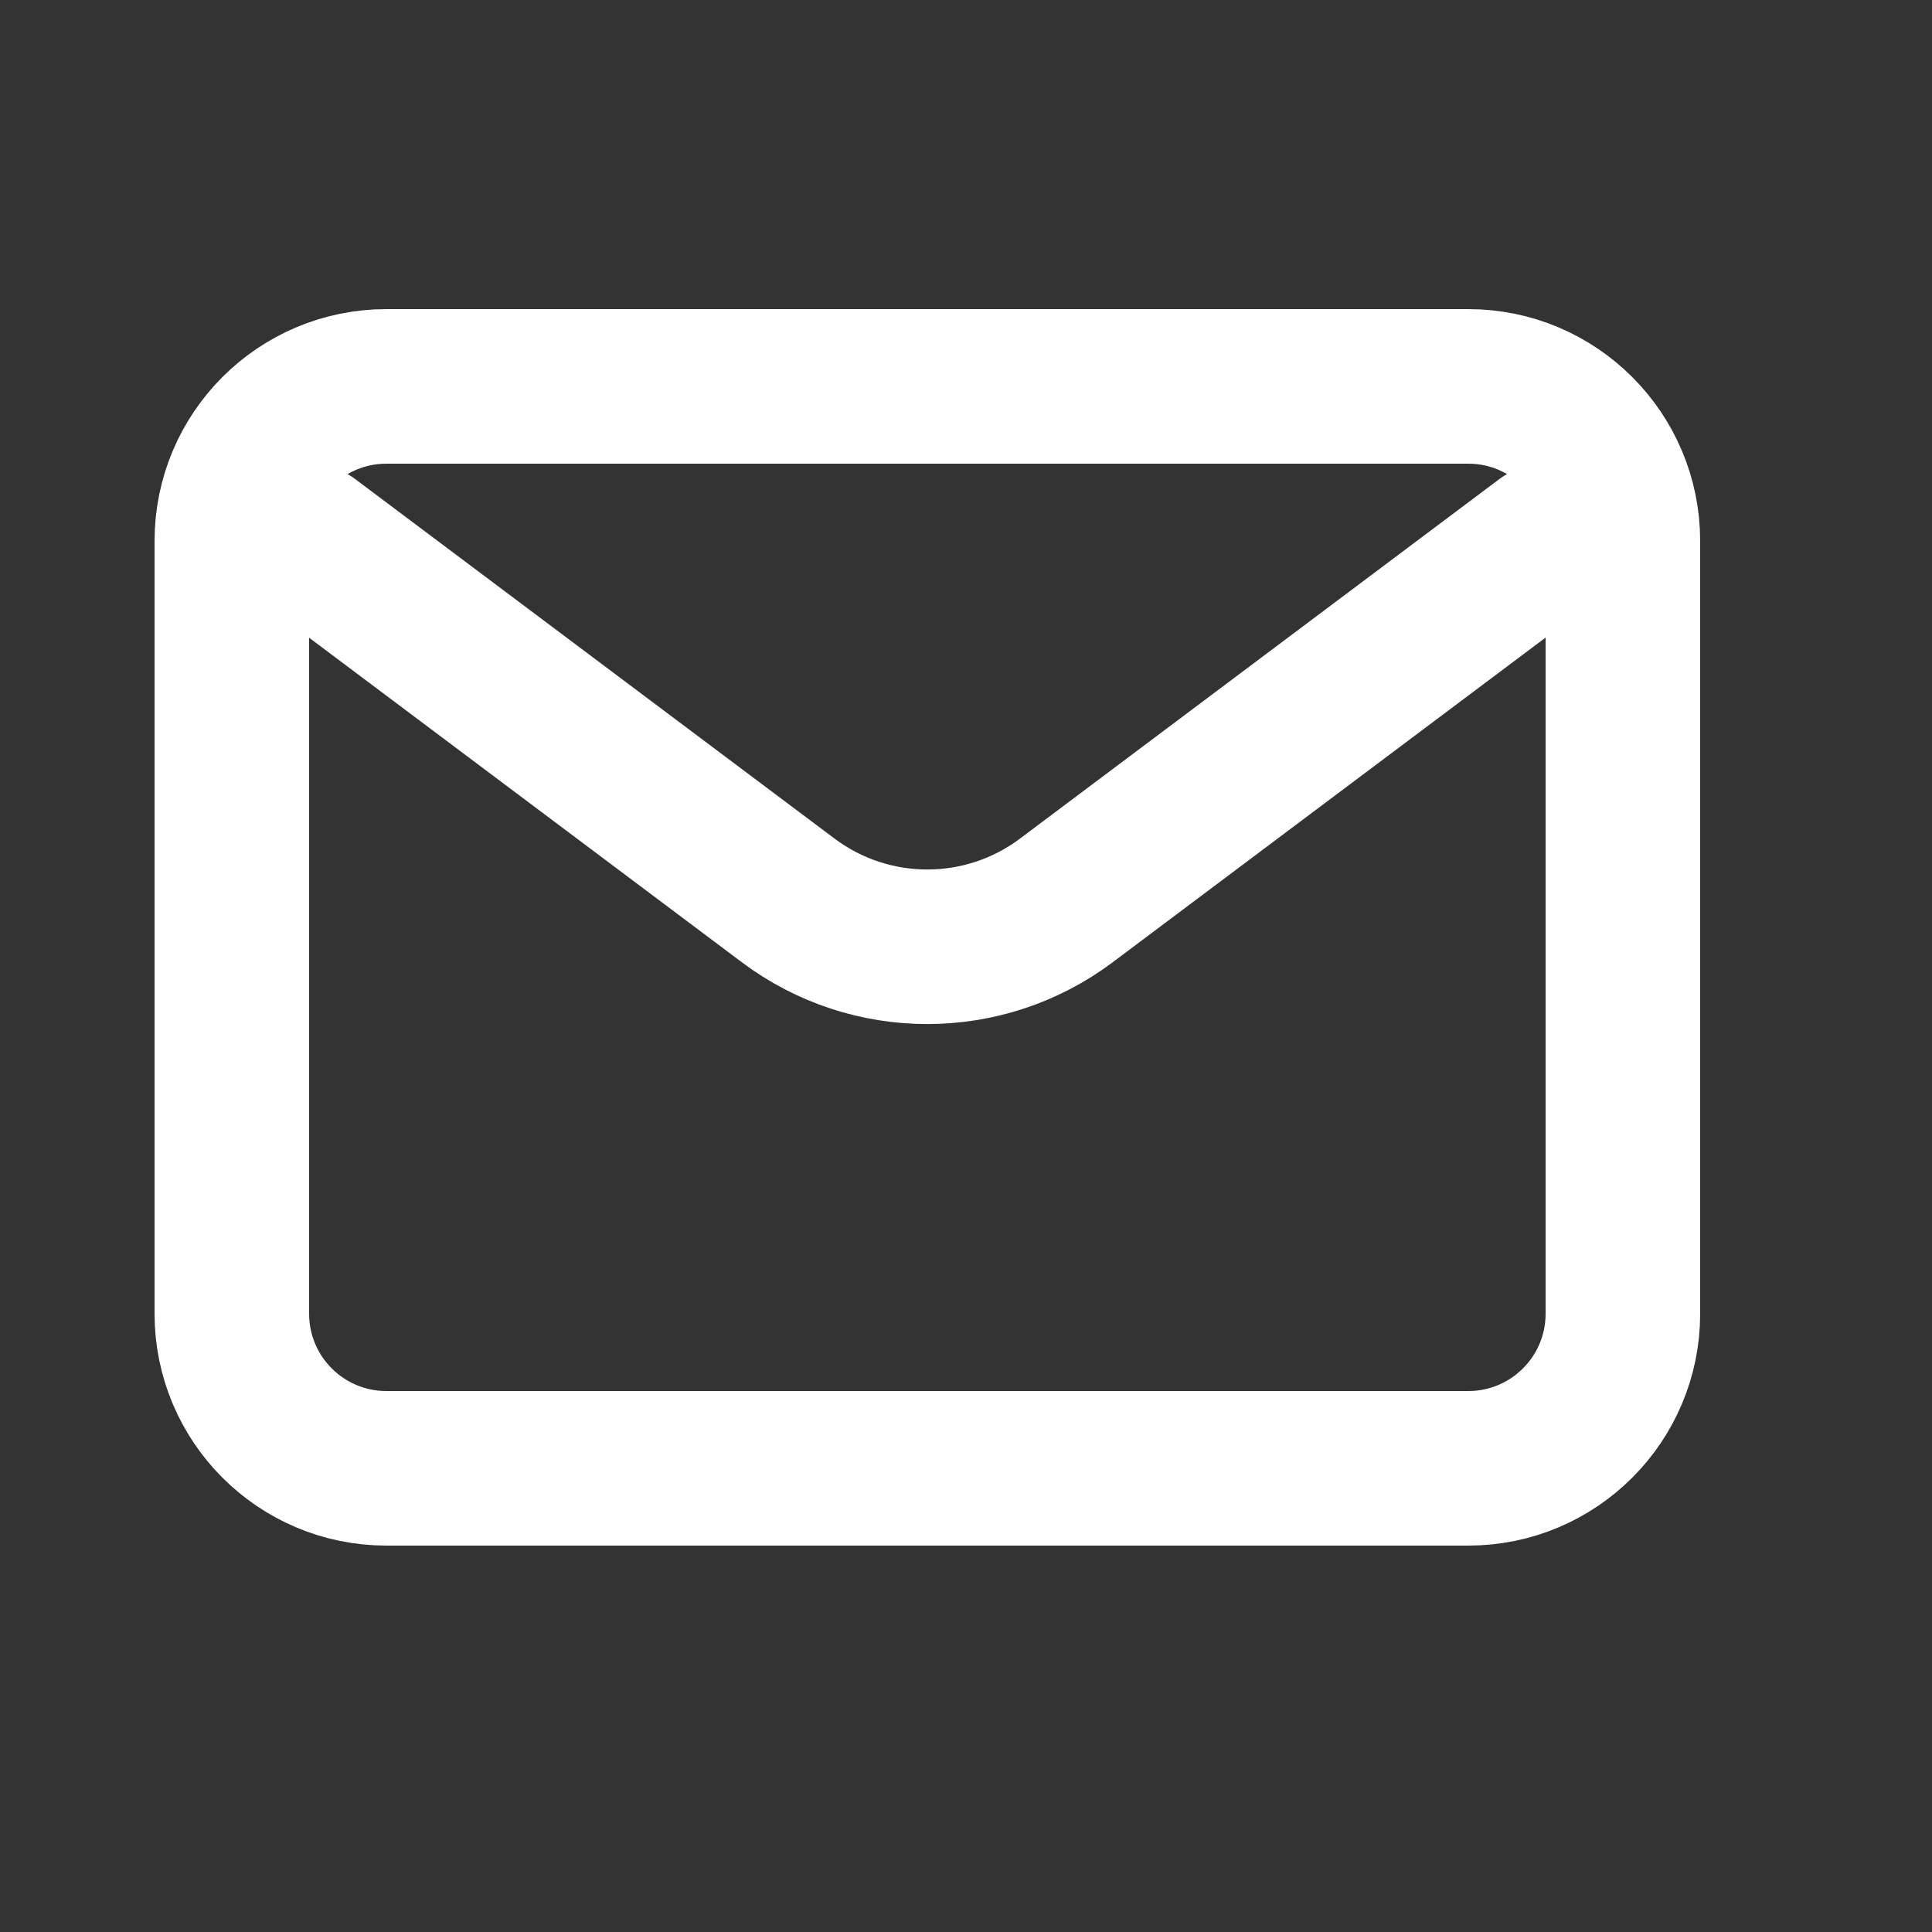
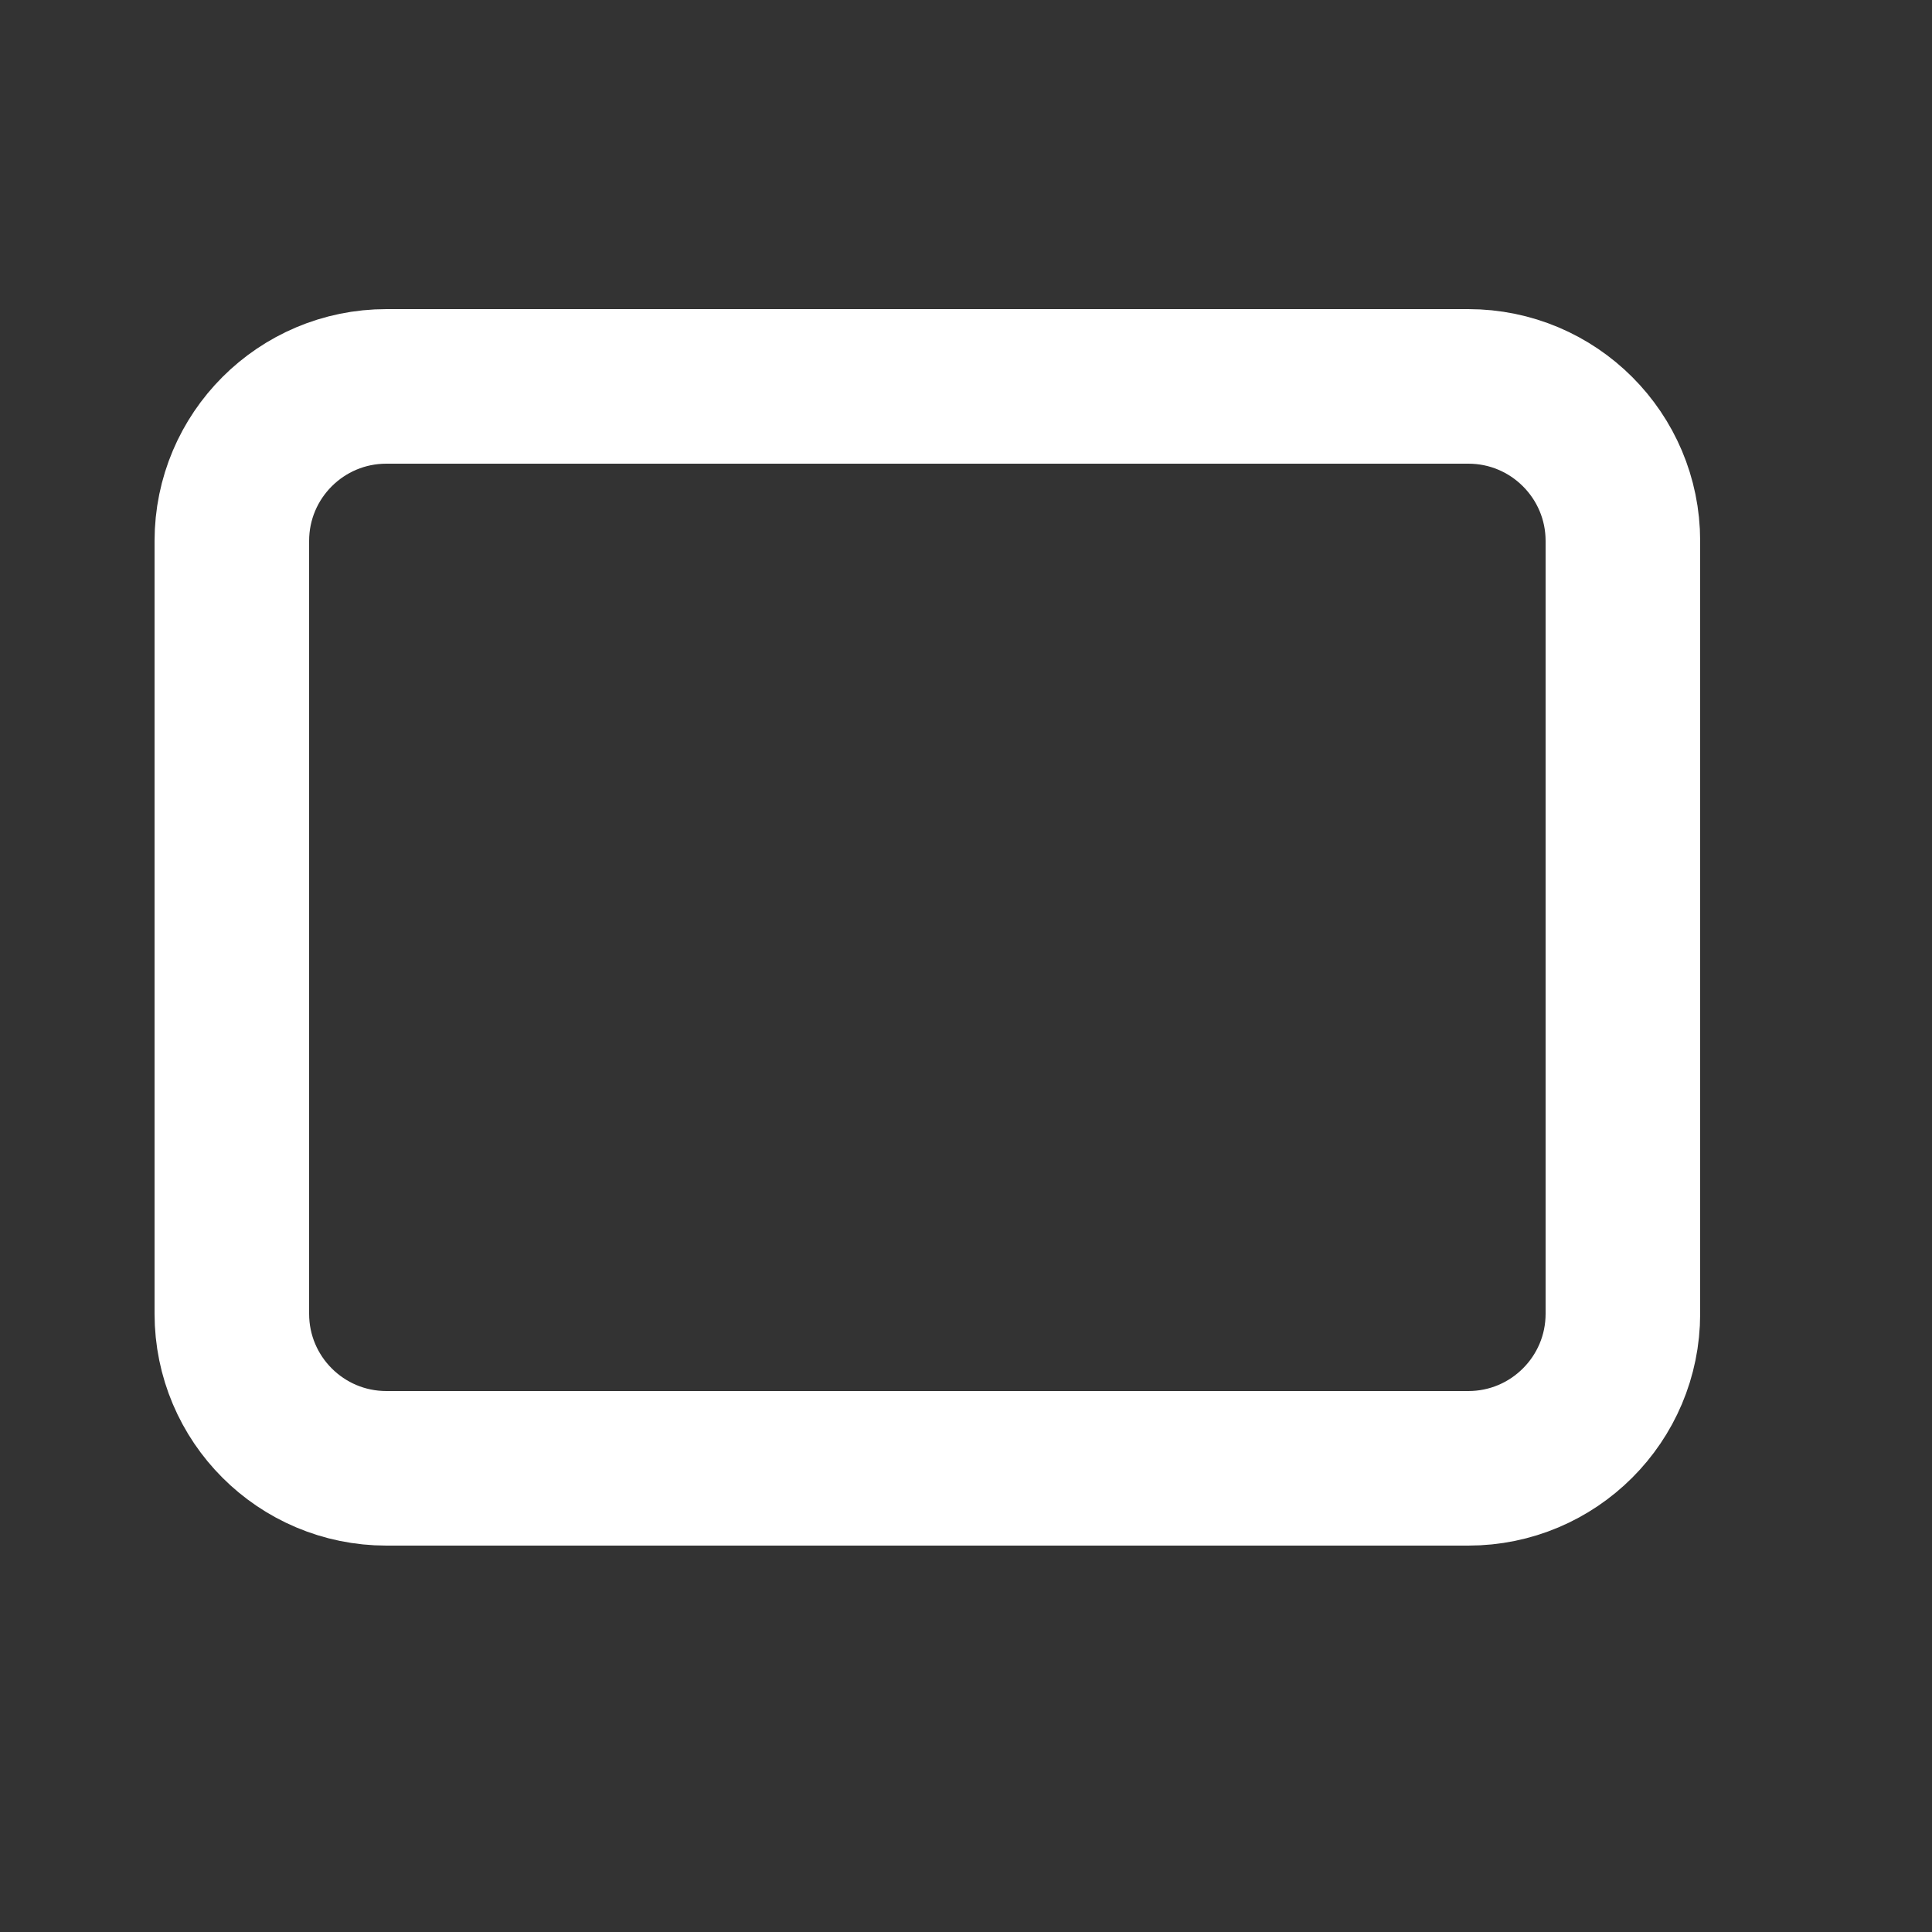
<svg xmlns="http://www.w3.org/2000/svg" width="21" height="21" viewBox="0 0 21 21" fill="none">
  <rect x="0" y="0" width="21" height="21" fill="#333333" stroke="none" />
-   <path d="M3.359 5.881L8.567 9.787C9.463 10.459 10.695 10.459 11.591 9.787L16.799 5.881" stroke="white" stroke-width="1.68" stroke-linecap="round" stroke-linejoin="round" />
  <path d="M15.96 4.2H4.2C3.272 4.2 2.52 4.952 2.52 5.88V14.28C2.52 15.208 3.272 15.96 4.2 15.96H15.96C16.887 15.96 17.64 15.208 17.64 14.28V5.88C17.64 4.952 16.887 4.2 15.96 4.2Z" stroke="white" stroke-width="1.68" stroke-linecap="round" />
</svg>